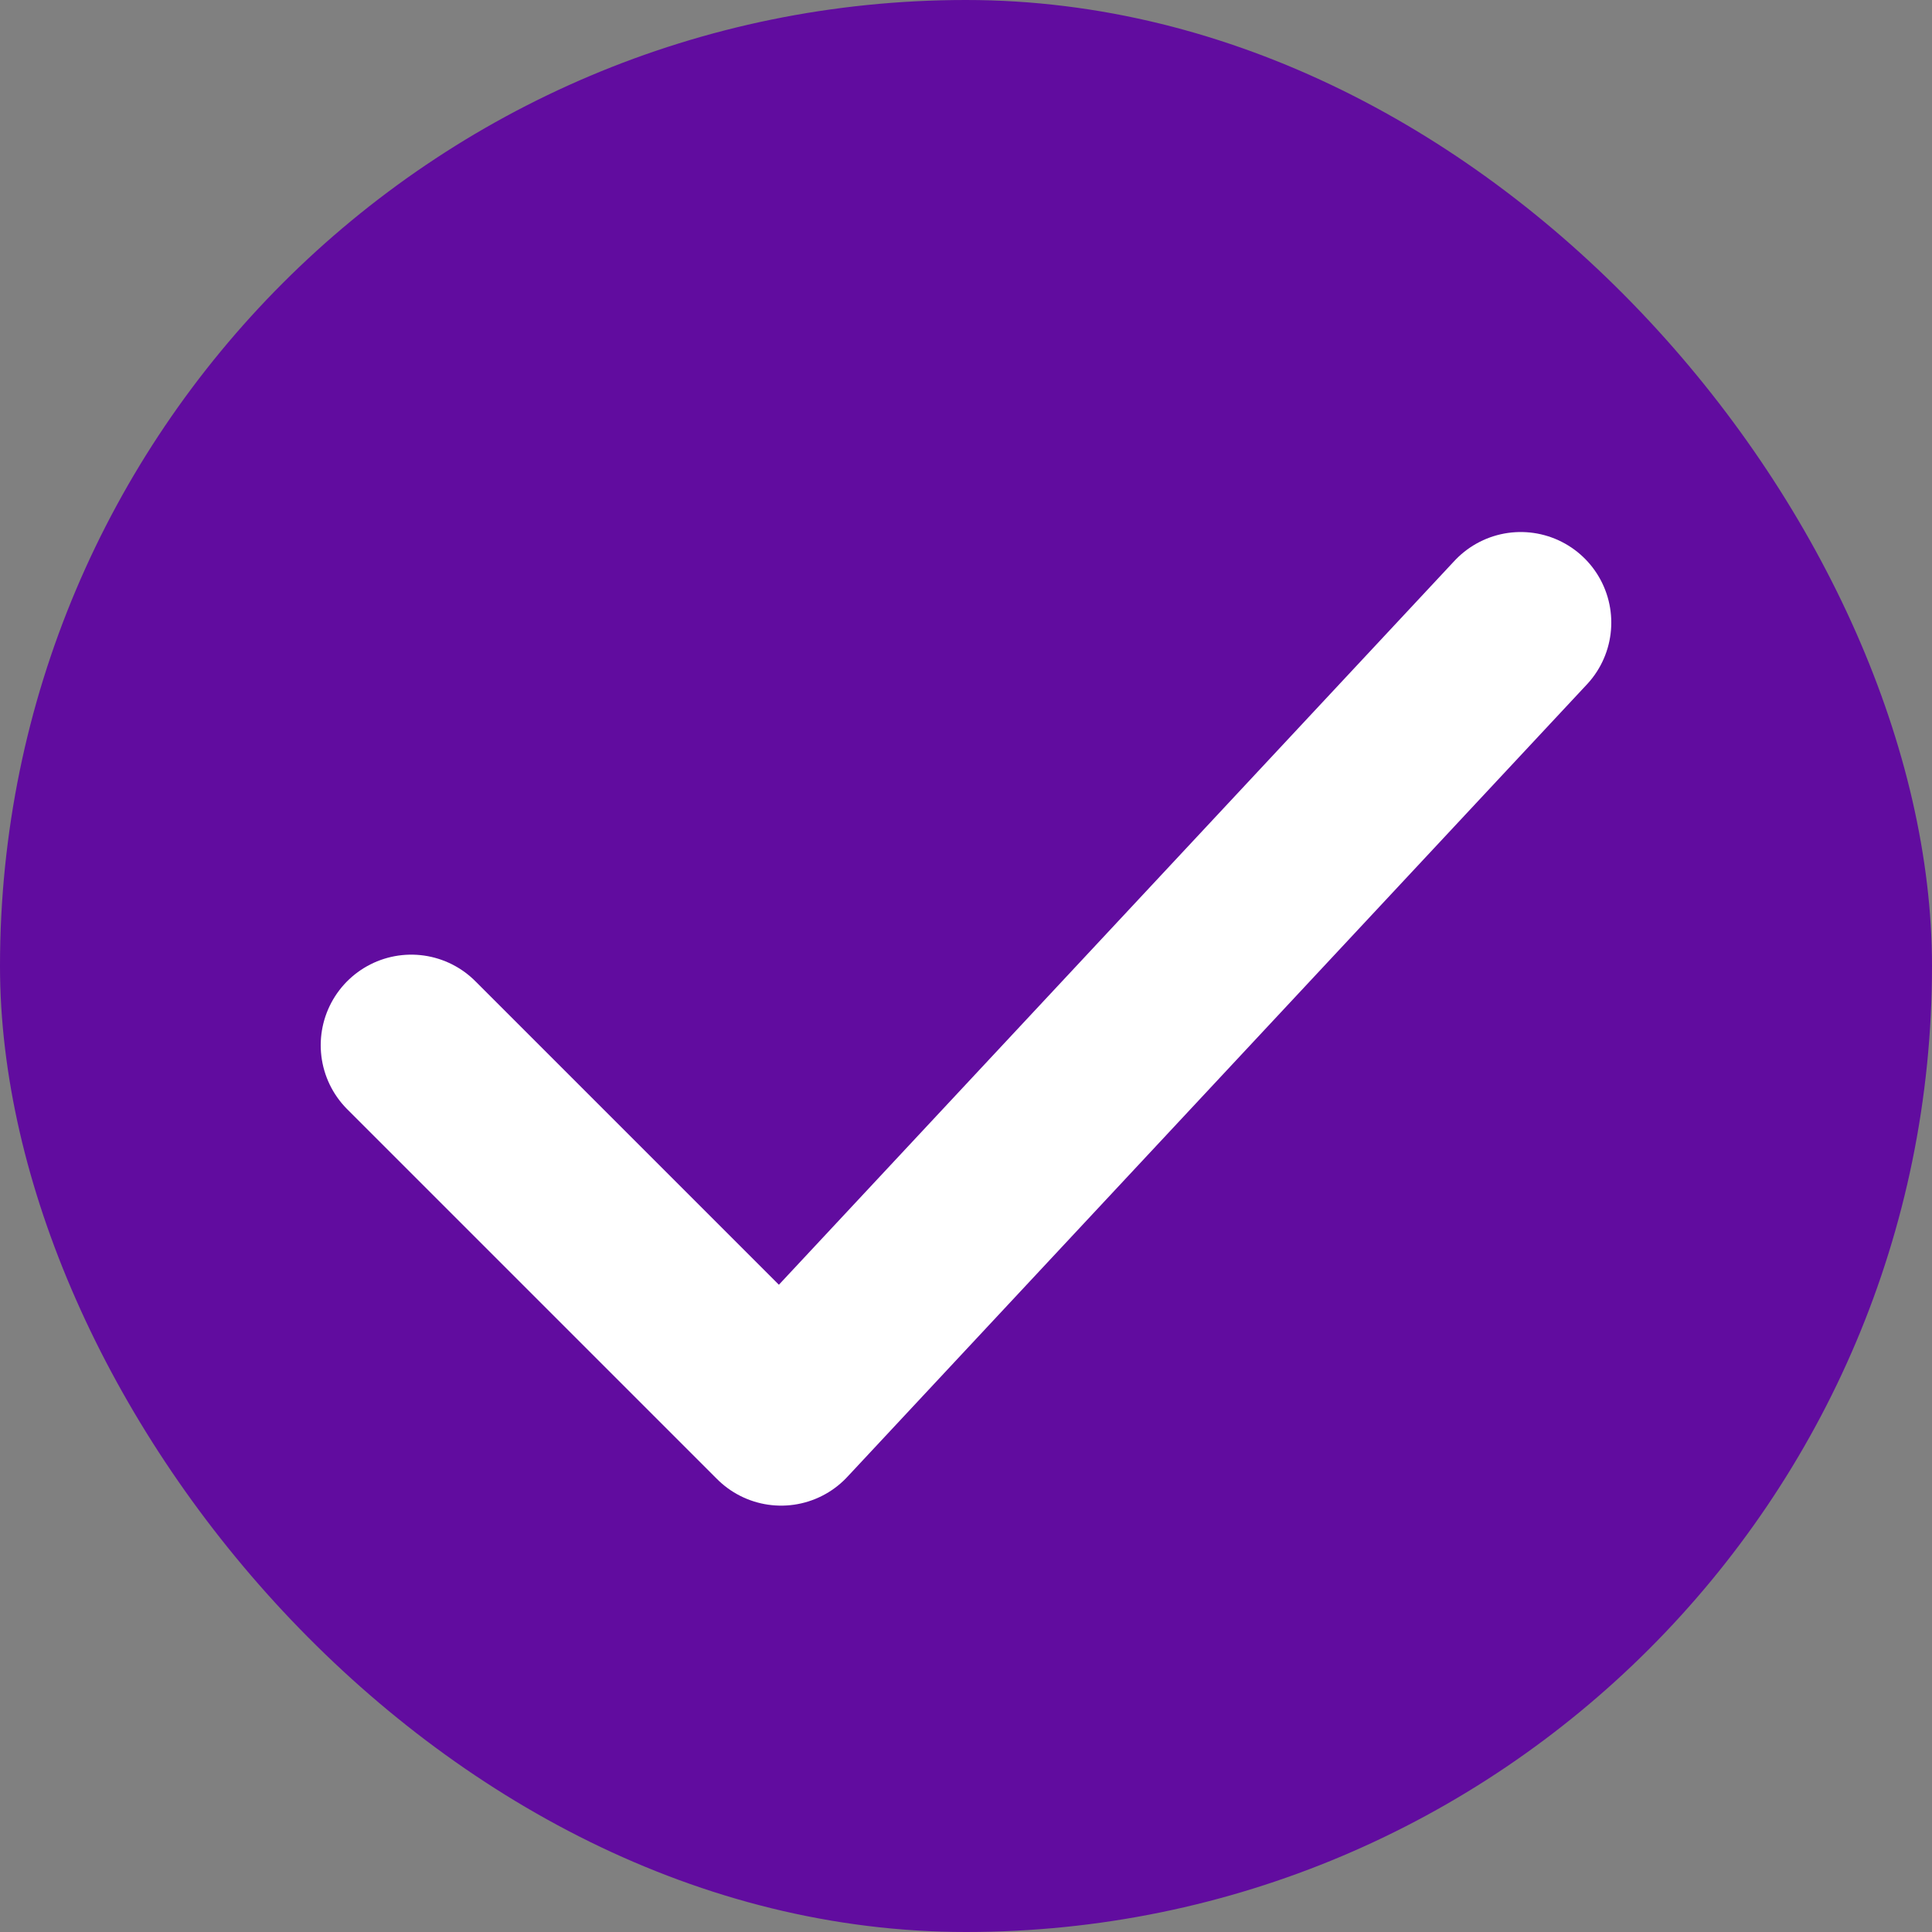
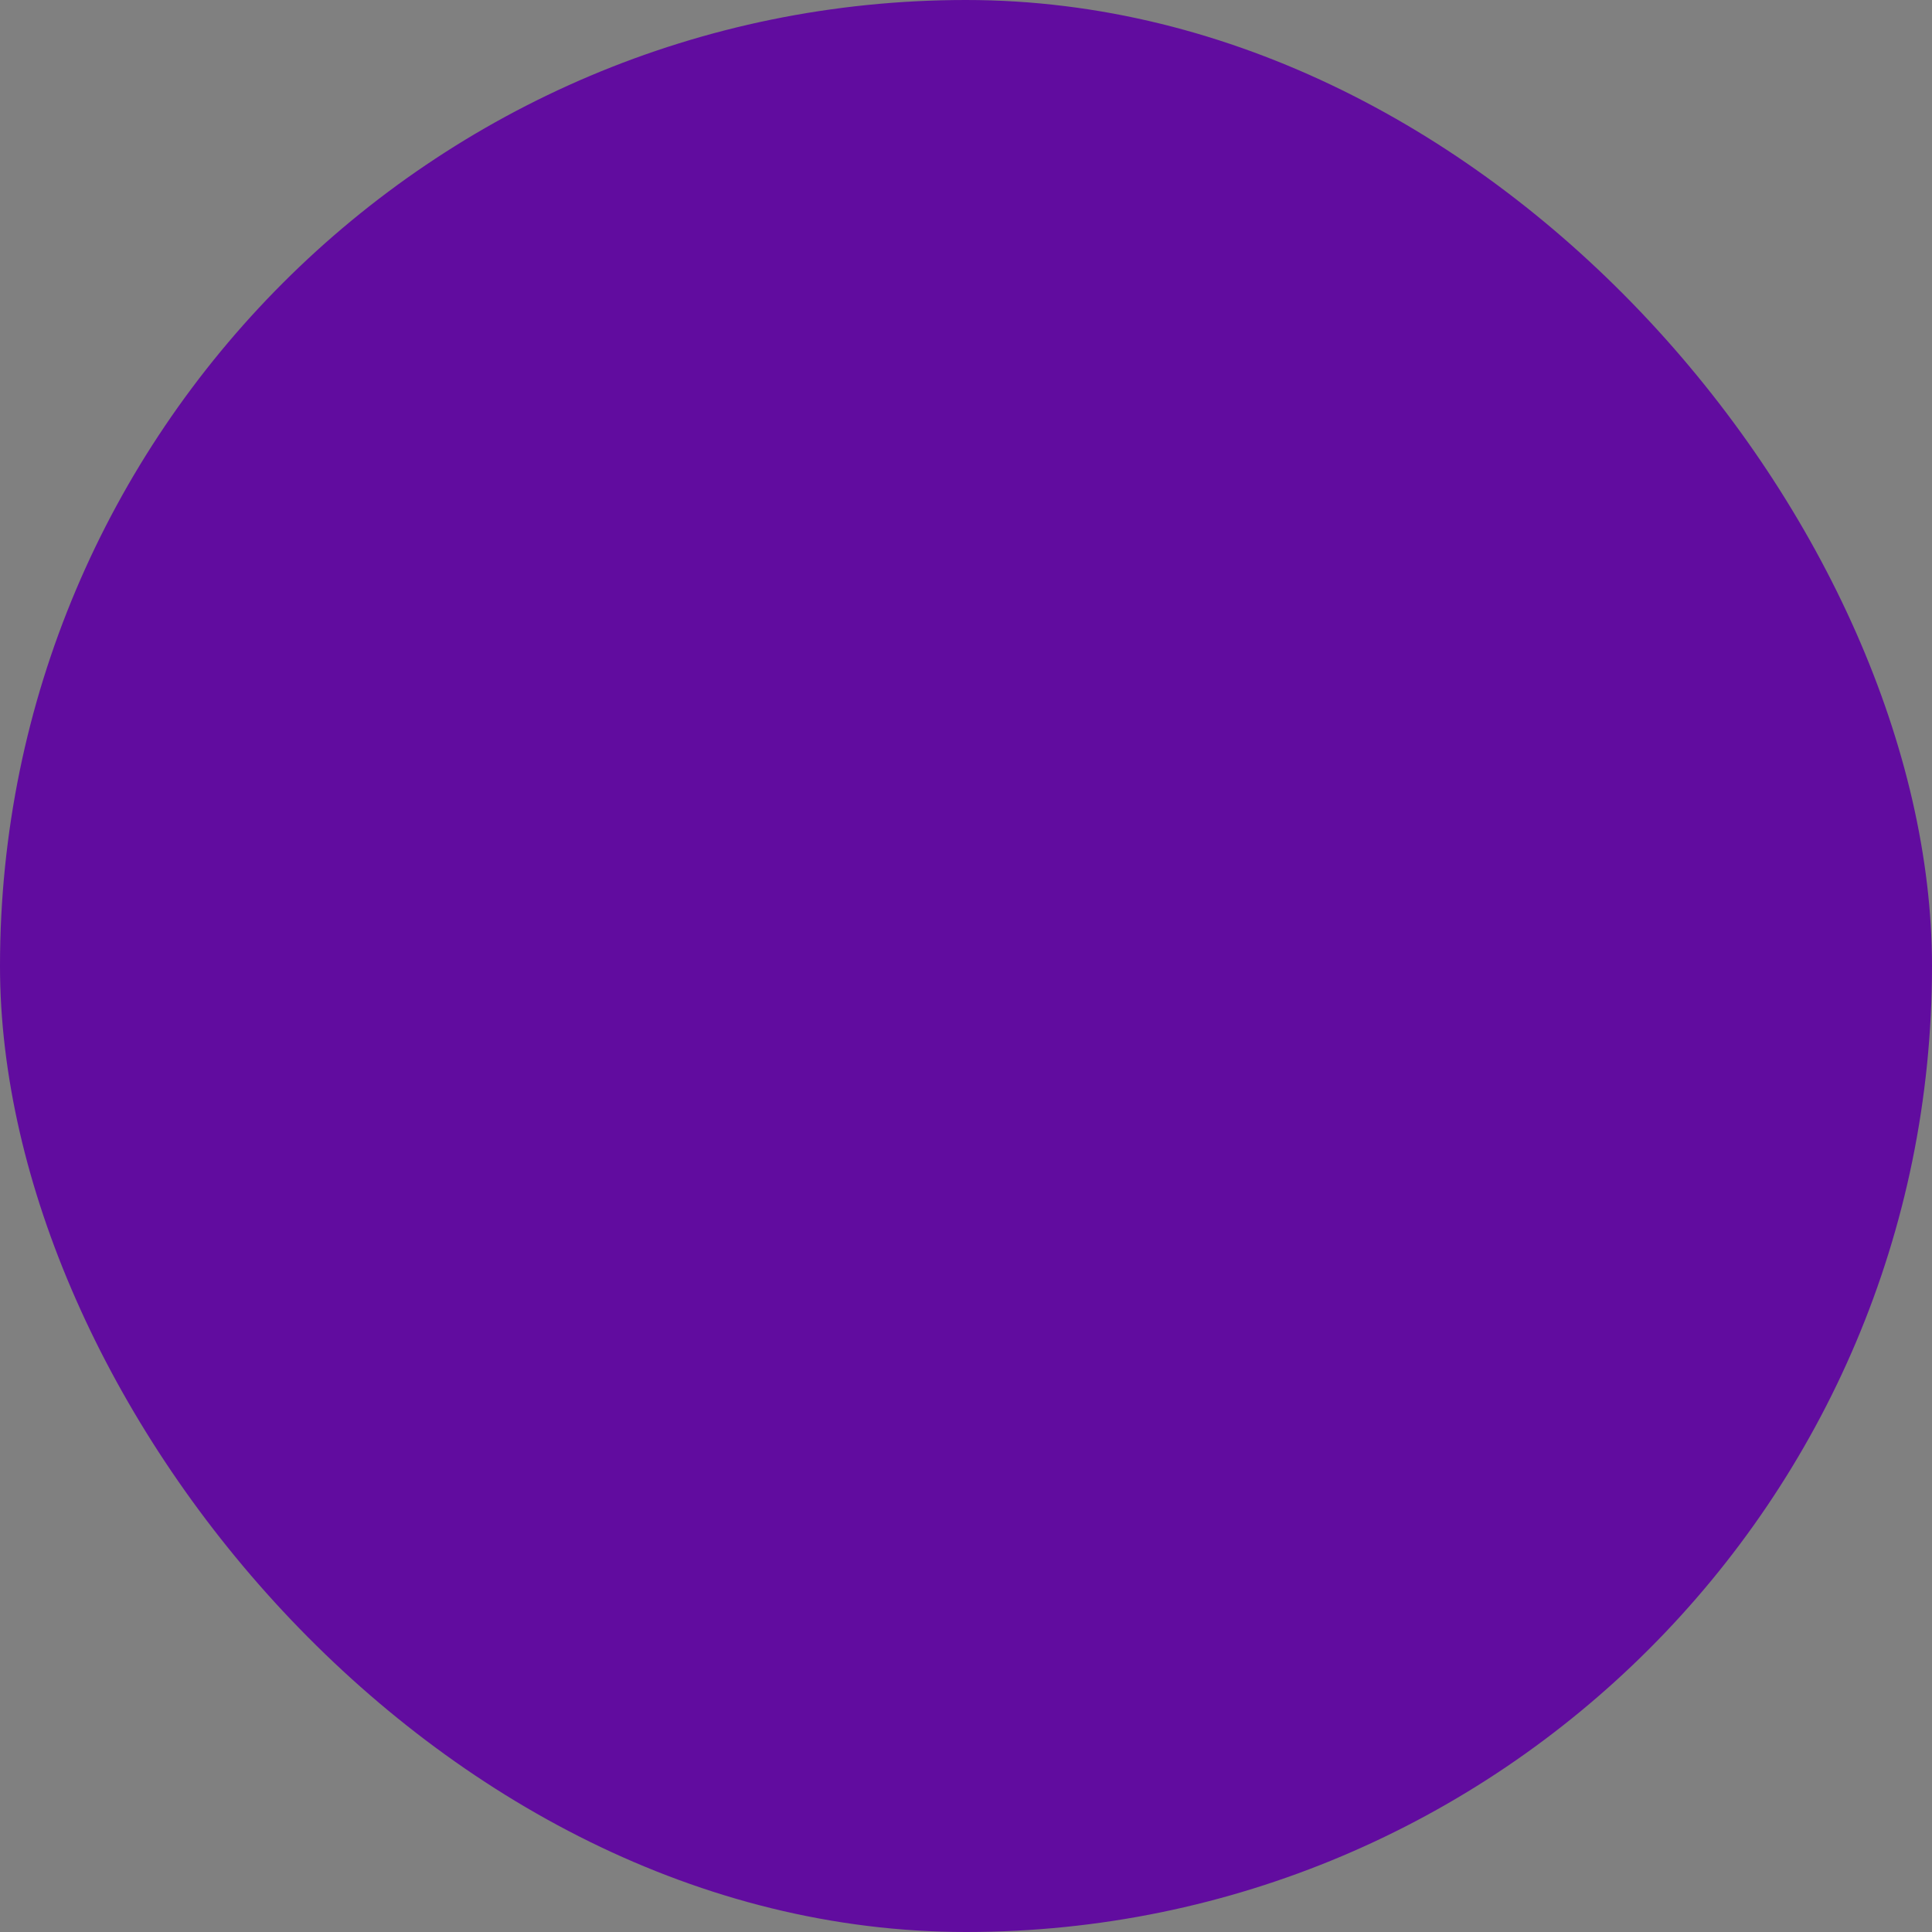
<svg xmlns="http://www.w3.org/2000/svg" width="16" height="16" viewBox="0 0 16 16" fill="none">
  <rect x="0" y="0" width="16" height="16" fill="#808080" stroke="none" />
  <rect width="16" height="16" rx="8" fill="#610C9F" />
-   <path d="M3.406 8.656L6.469 11.719L12.594 5.156" stroke="white" stroke-width="1.5" stroke-linecap="round" stroke-linejoin="round" />
</svg>